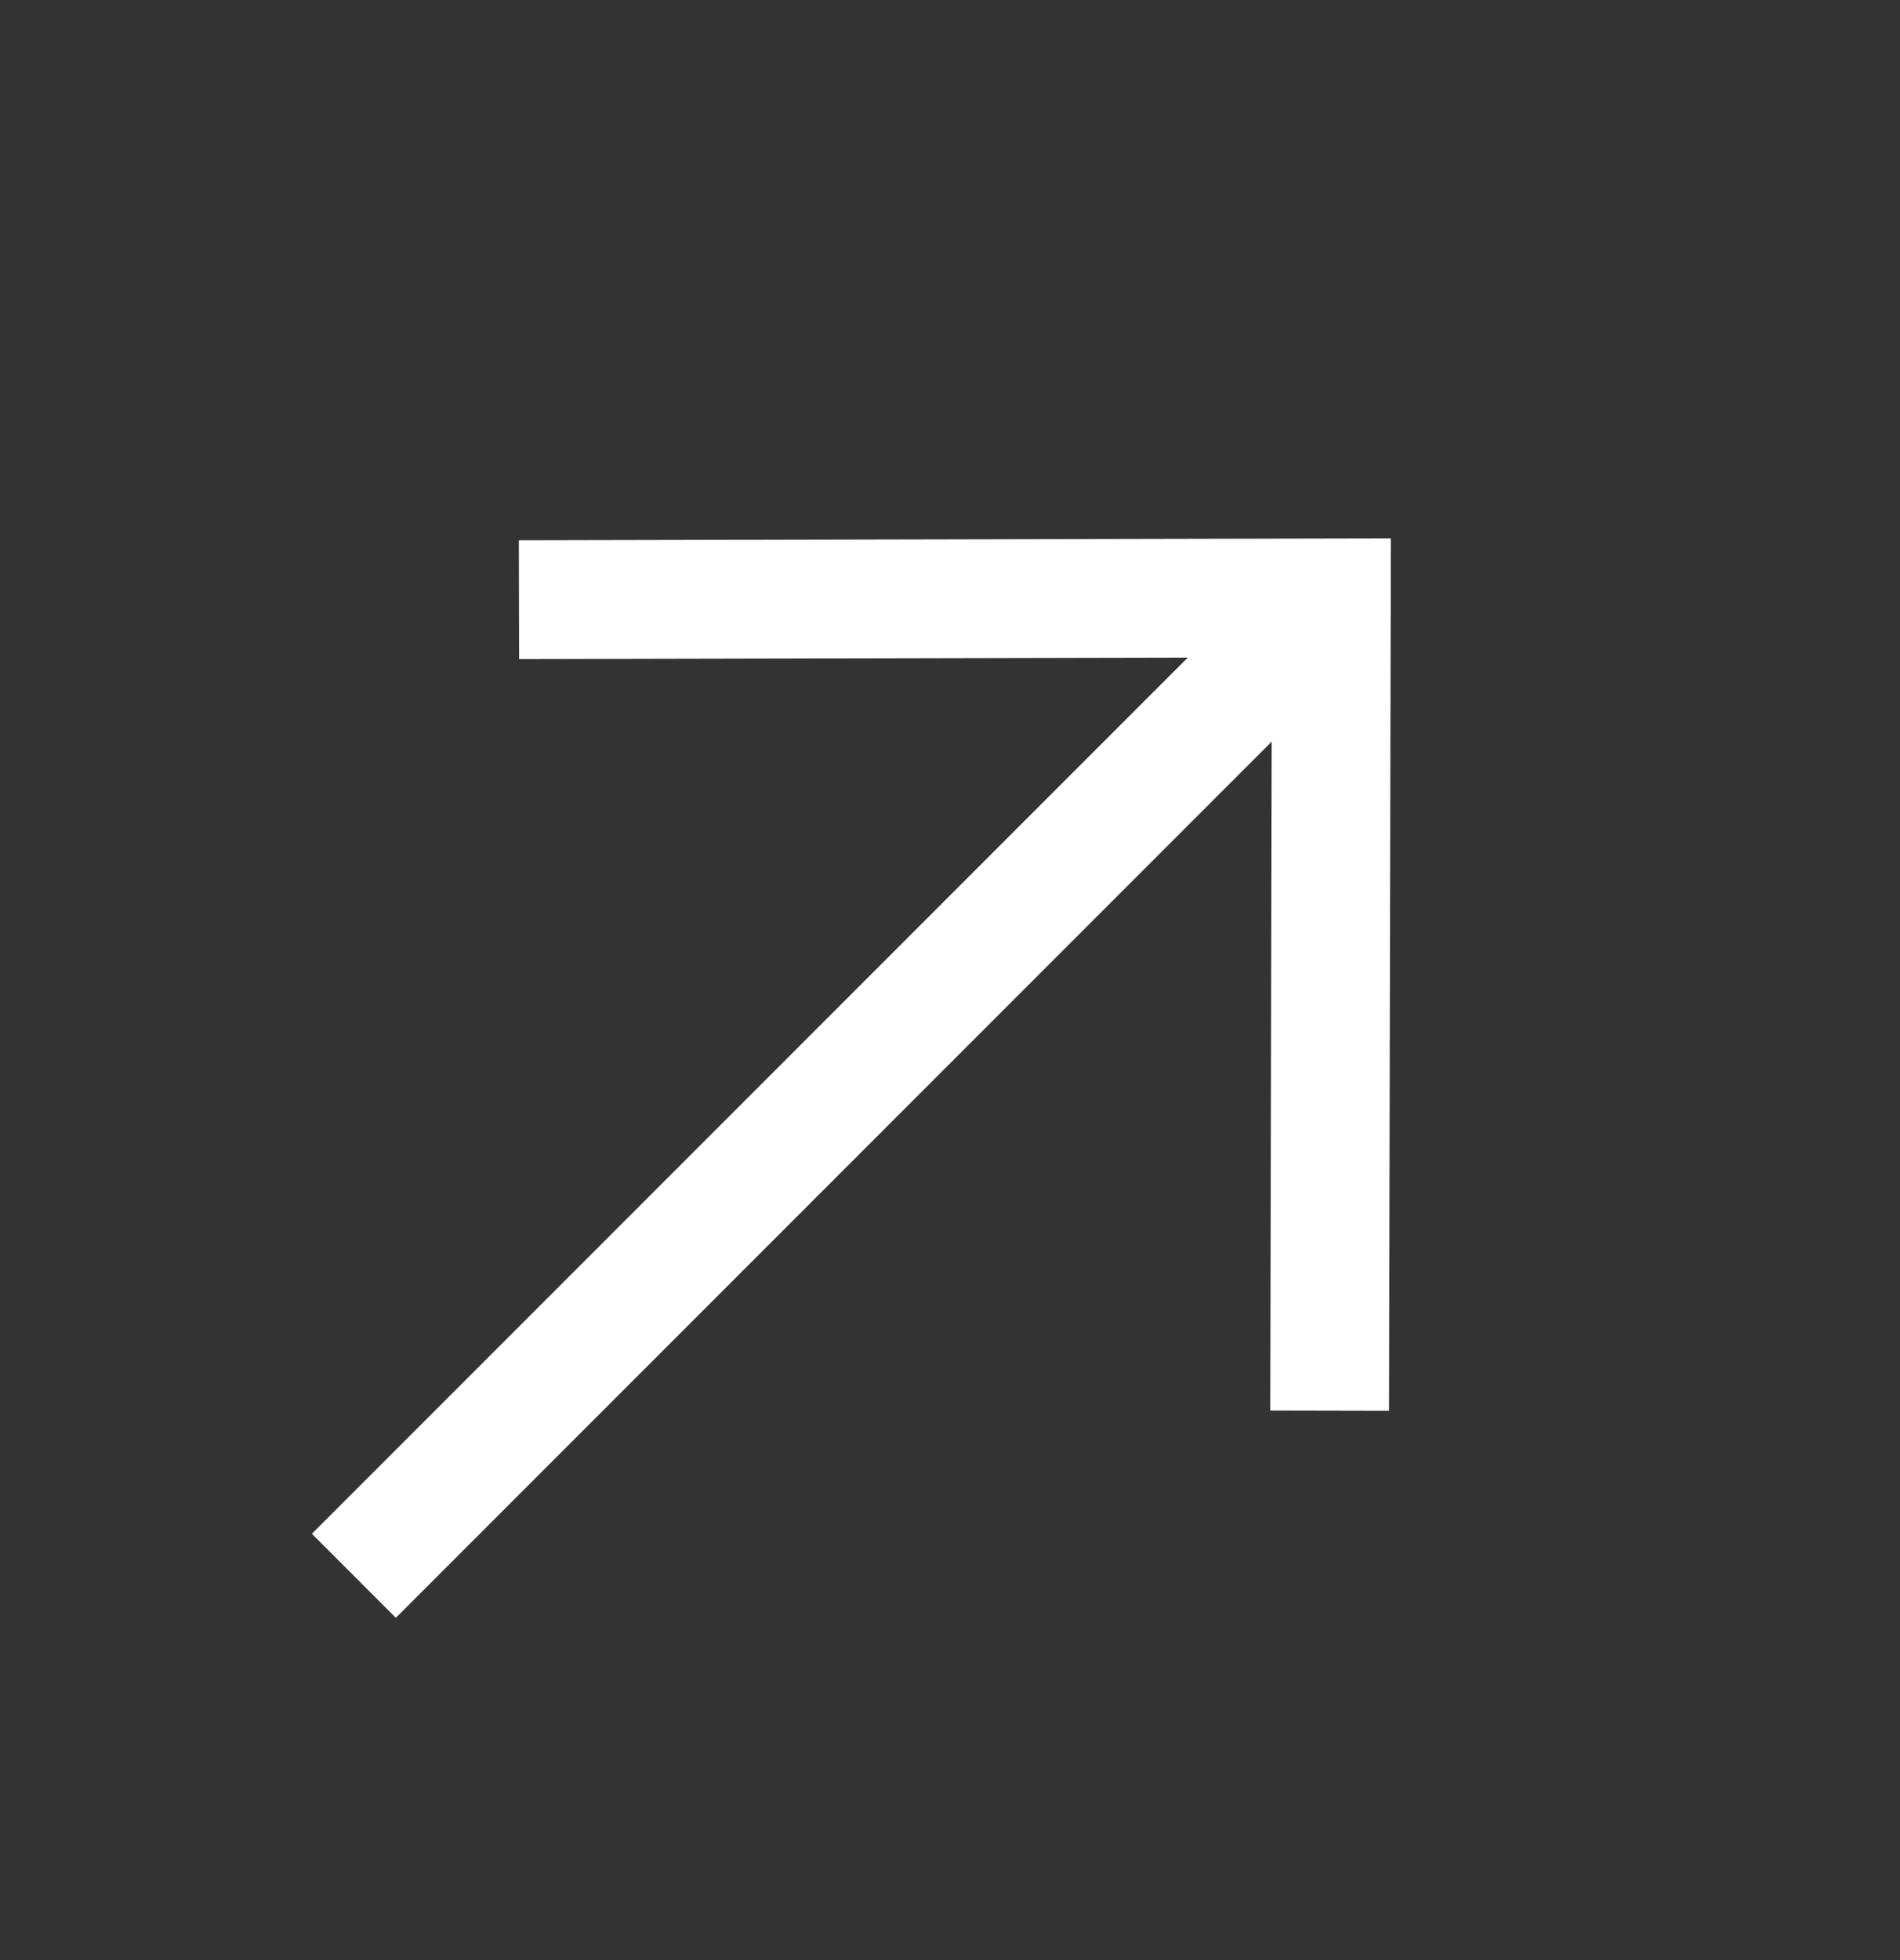
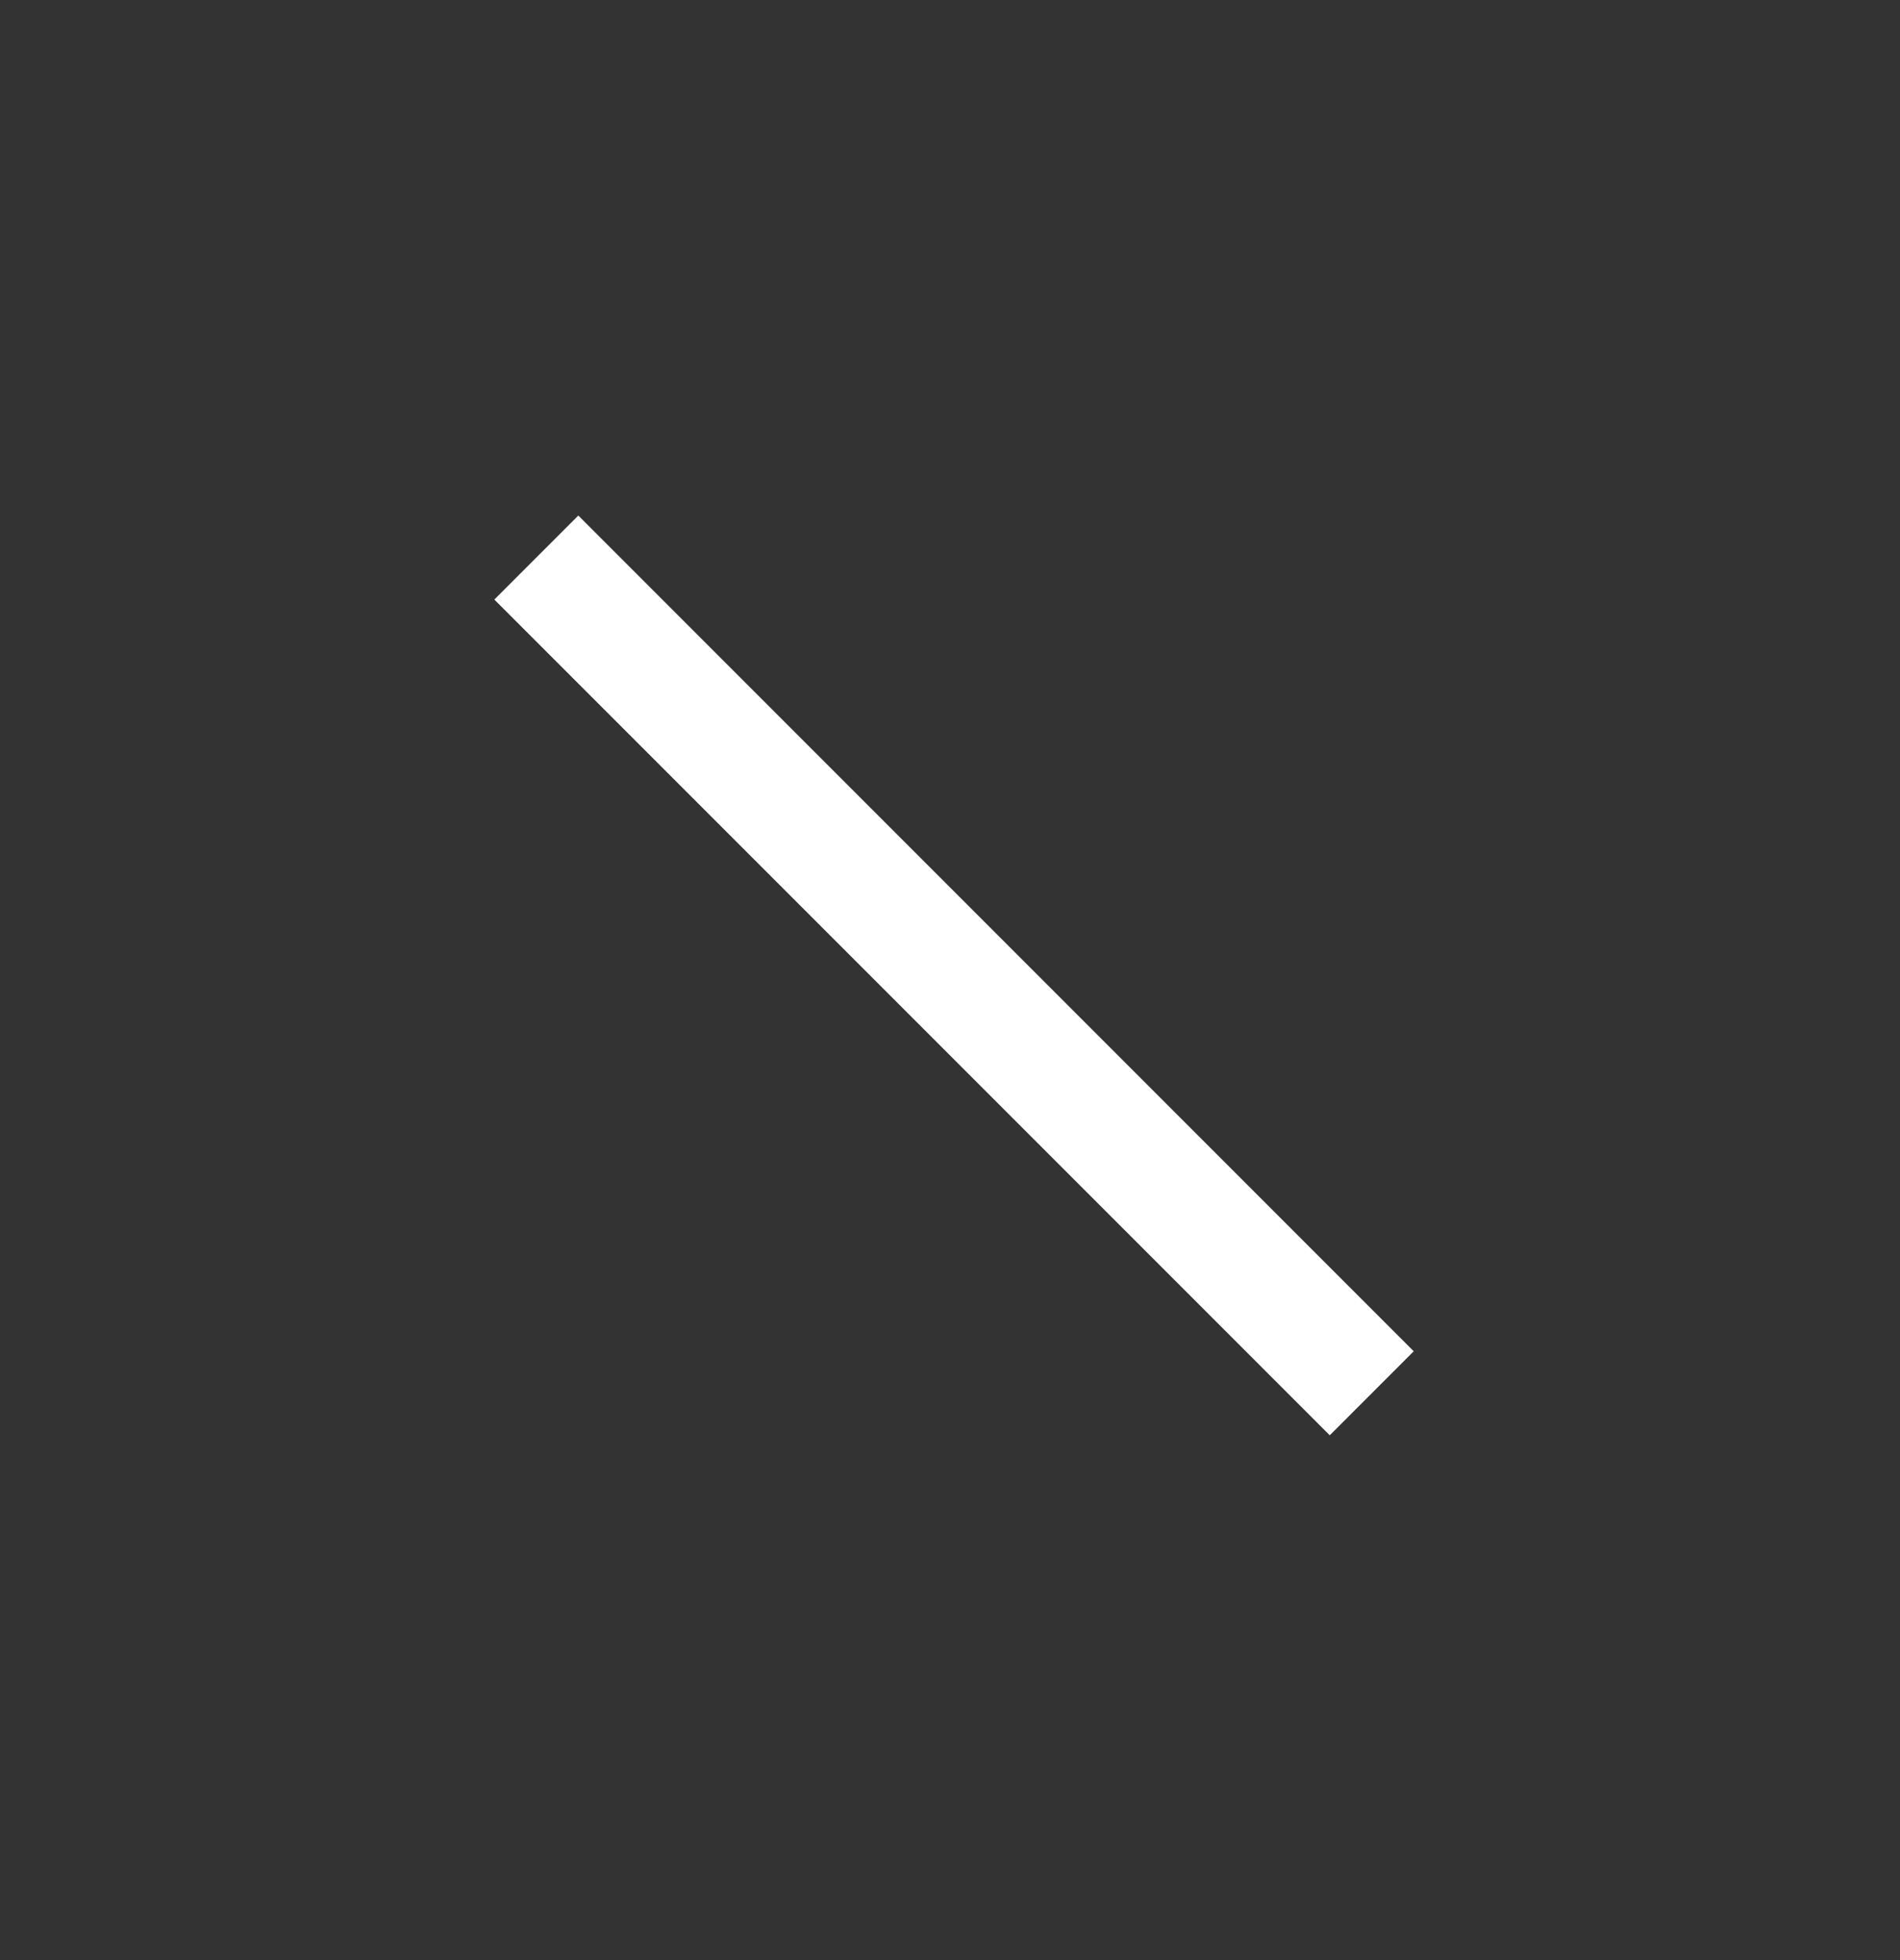
<svg xmlns="http://www.w3.org/2000/svg" width="32" height="33" viewBox="0 0 32 33" fill="none">
  <rect x="0" y="0" width="32" height="33" fill="#333333" stroke="none" />
-   <path d="M21.793 10.697L6.667 25.823" stroke="white" stroke-width="2" stroke-linecap="square" />
-   <path d="M9.74 10.094L22.423 10.066L22.396 22.75" stroke="white" stroke-width="2" stroke-linecap="square" />
+   <path d="M9.74 10.094L22.396 22.75" stroke="white" stroke-width="2" stroke-linecap="square" />
</svg>